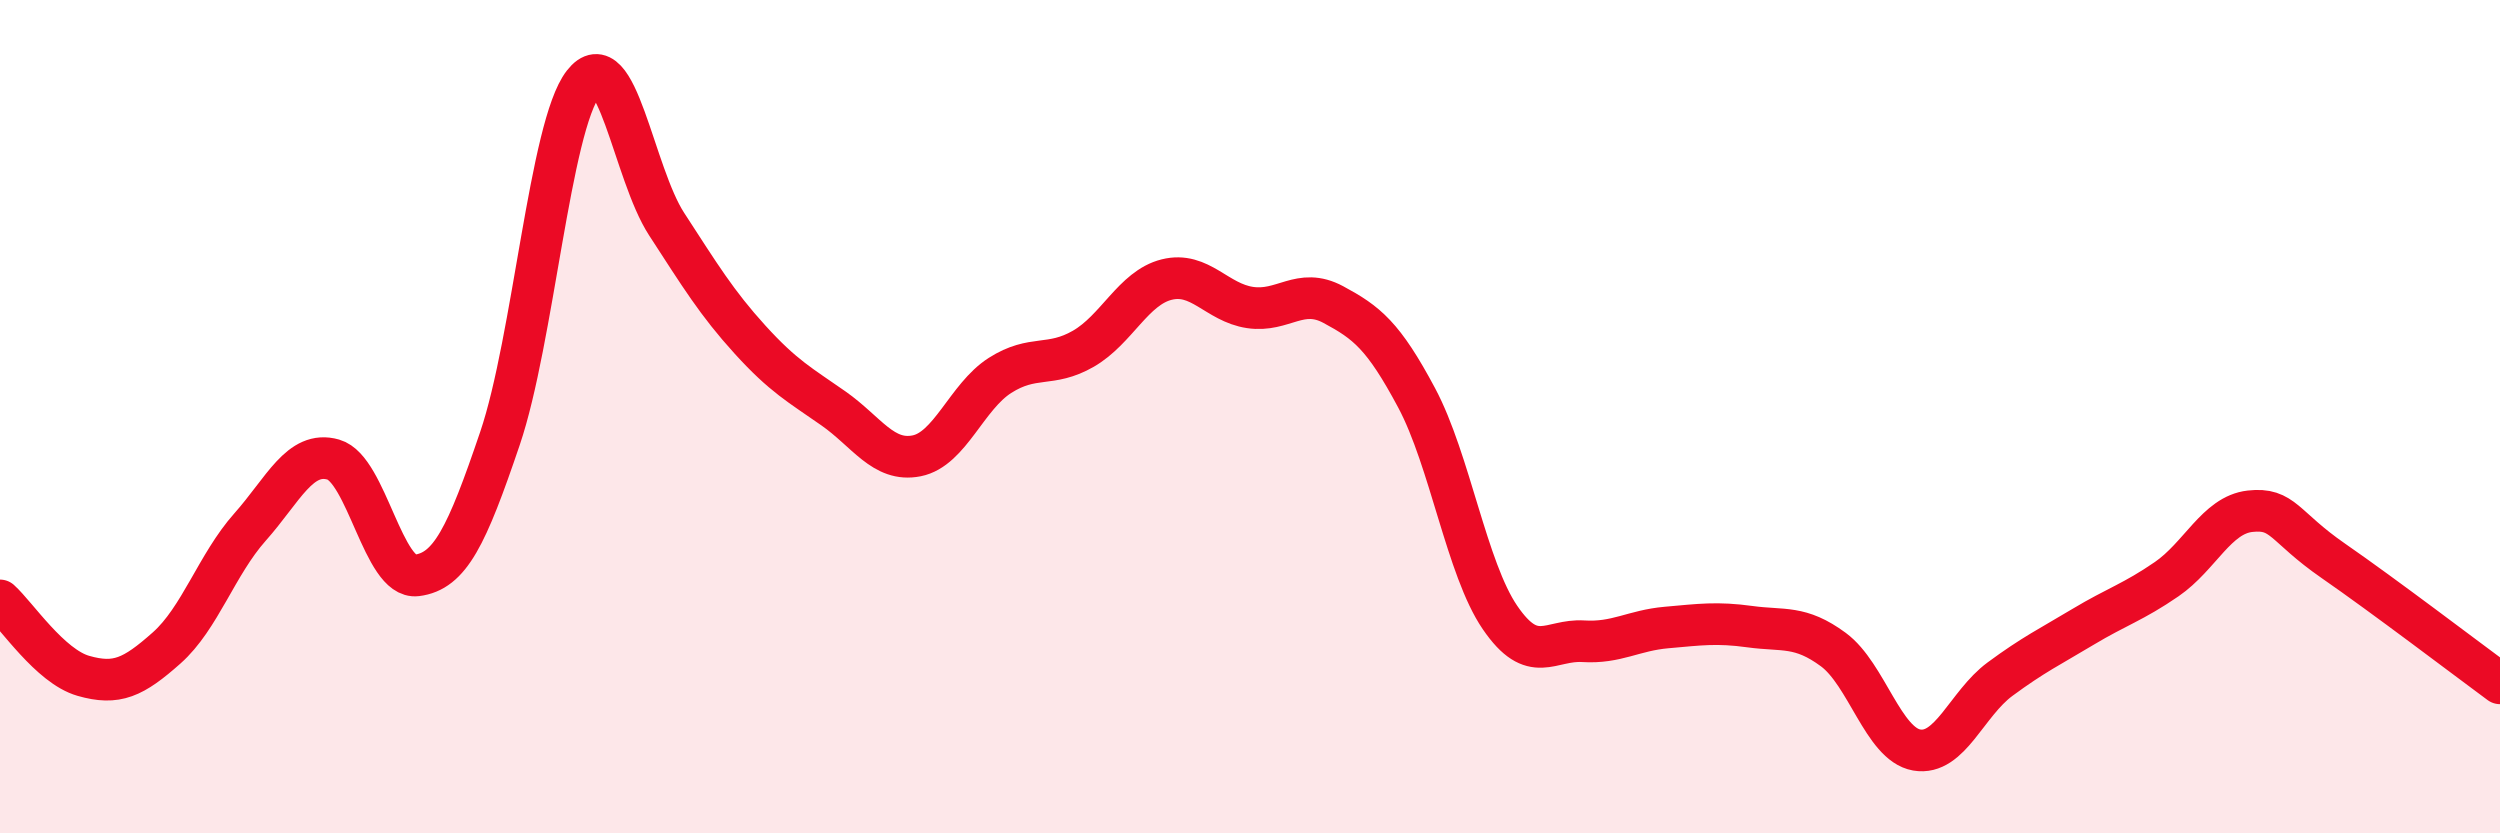
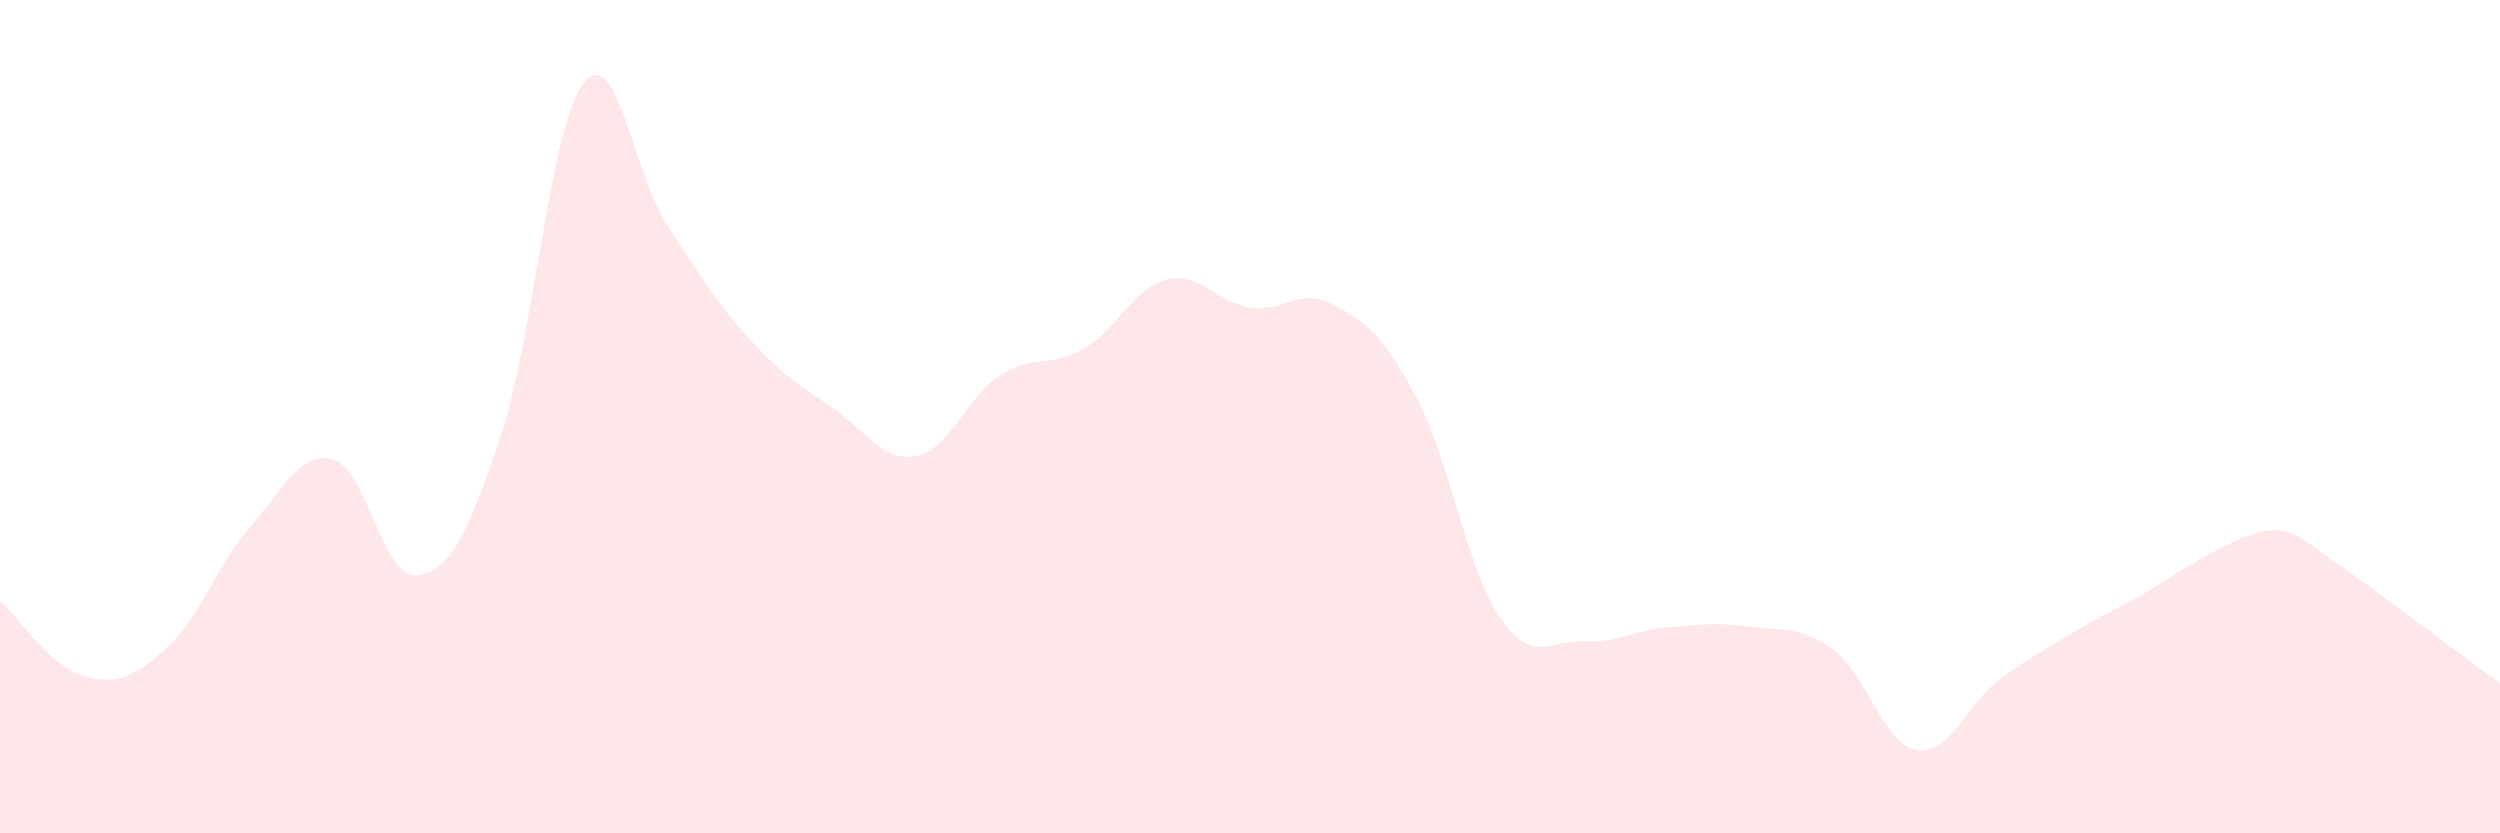
<svg xmlns="http://www.w3.org/2000/svg" width="60" height="20" viewBox="0 0 60 20">
-   <path d="M 0,14.41 C 0.4,14.77 1.2,15.99 2,16.22 C 2.8,16.45 3.2,16.26 4,15.55 C 4.8,14.84 5.2,13.55 6,12.65 C 6.8,11.75 7.2,10.8 8,11.03 C 8.8,11.26 9.2,13.91 10,13.81 C 10.8,13.71 11.2,12.88 12,10.52 C 12.8,8.16 13.2,3.03 14,2 C 14.8,0.97 15.2,4.15 16,5.38 C 16.8,6.61 17.2,7.27 18,8.15 C 18.8,9.03 19.2,9.24 20,9.8 C 20.8,10.36 21.2,11.1 22,10.94 C 22.8,10.78 23.2,9.52 24,9.01 C 24.8,8.5 25.2,8.83 26,8.37 C 26.8,7.91 27.2,6.91 28,6.71 C 28.8,6.51 29.2,7.26 30,7.38 C 30.8,7.5 31.2,6.88 32,7.31 C 32.8,7.74 33.2,8.05 34,9.55 C 34.8,11.05 35.2,13.65 36,14.82 C 36.8,15.99 37.2,15.34 38,15.39 C 38.8,15.44 39.2,15.13 40,15.06 C 40.8,14.99 41.2,14.93 42,15.04 C 42.8,15.15 43.2,15 44,15.59 C 44.8,16.18 45.2,17.86 46,18 C 46.8,18.14 47.2,16.89 48,16.3 C 48.8,15.71 49.2,15.52 50,15.04 C 50.8,14.56 51.2,14.45 52,13.9 C 52.8,13.35 53.2,12.36 54,12.27 C 54.8,12.18 54.8,12.63 56,13.46 C 57.2,14.29 59.2,15.81 60,16.4L60 20L0 20Z" fill="#EB0A25" opacity="0.1" stroke-linecap="round" stroke-linejoin="round" />
-   <path d="M 0,14.41 C 0.4,14.77 1.2,15.99 2,16.22 C 2.8,16.45 3.2,16.26 4,15.55 C 4.8,14.84 5.2,13.55 6,12.65 C 6.8,11.75 7.2,10.8 8,11.03 C 8.8,11.26 9.2,13.91 10,13.81 C 10.8,13.71 11.2,12.88 12,10.52 C 12.8,8.16 13.2,3.03 14,2 C 14.8,0.97 15.2,4.15 16,5.38 C 16.8,6.61 17.2,7.27 18,8.15 C 18.8,9.03 19.2,9.24 20,9.8 C 20.8,10.36 21.2,11.1 22,10.94 C 22.8,10.78 23.2,9.52 24,9.01 C 24.8,8.5 25.2,8.83 26,8.37 C 26.8,7.91 27.2,6.91 28,6.71 C 28.8,6.51 29.2,7.26 30,7.38 C 30.8,7.5 31.2,6.88 32,7.31 C 32.8,7.74 33.2,8.05 34,9.55 C 34.8,11.05 35.2,13.65 36,14.82 C 36.8,15.99 37.2,15.34 38,15.39 C 38.8,15.44 39.2,15.13 40,15.06 C 40.8,14.99 41.2,14.93 42,15.04 C 42.8,15.15 43.2,15 44,15.59 C 44.8,16.18 45.2,17.86 46,18 C 46.8,18.14 47.2,16.89 48,16.3 C 48.8,15.71 49.2,15.52 50,15.04 C 50.8,14.56 51.2,14.45 52,13.9 C 52.8,13.35 53.2,12.36 54,12.27 C 54.8,12.18 54.8,12.63 56,13.46 C 57.2,14.29 59.2,15.81 60,16.4" stroke="#EB0A25" stroke-width="1" fill="none" stroke-linecap="round" stroke-linejoin="round" />
+   <path d="M 0,14.41 C 0.4,14.77 1.2,15.99 2,16.22 C 2.8,16.45 3.2,16.26 4,15.55 C 4.8,14.84 5.2,13.55 6,12.65 C 6.8,11.75 7.2,10.8 8,11.03 C 8.8,11.26 9.2,13.91 10,13.81 C 10.8,13.71 11.2,12.88 12,10.52 C 12.8,8.16 13.2,3.03 14,2 C 14.8,0.97 15.2,4.15 16,5.38 C 16.8,6.61 17.2,7.27 18,8.15 C 18.8,9.03 19.2,9.24 20,9.8 C 20.8,10.36 21.2,11.1 22,10.94 C 22.8,10.78 23.2,9.52 24,9.01 C 24.8,8.5 25.2,8.83 26,8.37 C 26.8,7.91 27.2,6.91 28,6.71 C 28.8,6.51 29.2,7.26 30,7.38 C 30.8,7.5 31.2,6.88 32,7.31 C 32.8,7.74 33.2,8.05 34,9.55 C 34.8,11.05 35.2,13.65 36,14.82 C 36.8,15.99 37.2,15.34 38,15.39 C 38.8,15.44 39.2,15.13 40,15.06 C 40.8,14.99 41.2,14.93 42,15.04 C 42.8,15.15 43.2,15 44,15.59 C 44.8,16.18 45.2,17.86 46,18 C 46.8,18.14 47.2,16.89 48,16.3 C 48.8,15.71 49.2,15.52 50,15.04 C 50.8,14.56 51.2,14.45 52,13.9 C 54.8,12.18 54.8,12.63 56,13.46 C 57.2,14.29 59.2,15.81 60,16.4L60 20L0 20Z" fill="#EB0A25" opacity="0.1" stroke-linecap="round" stroke-linejoin="round" />
</svg>